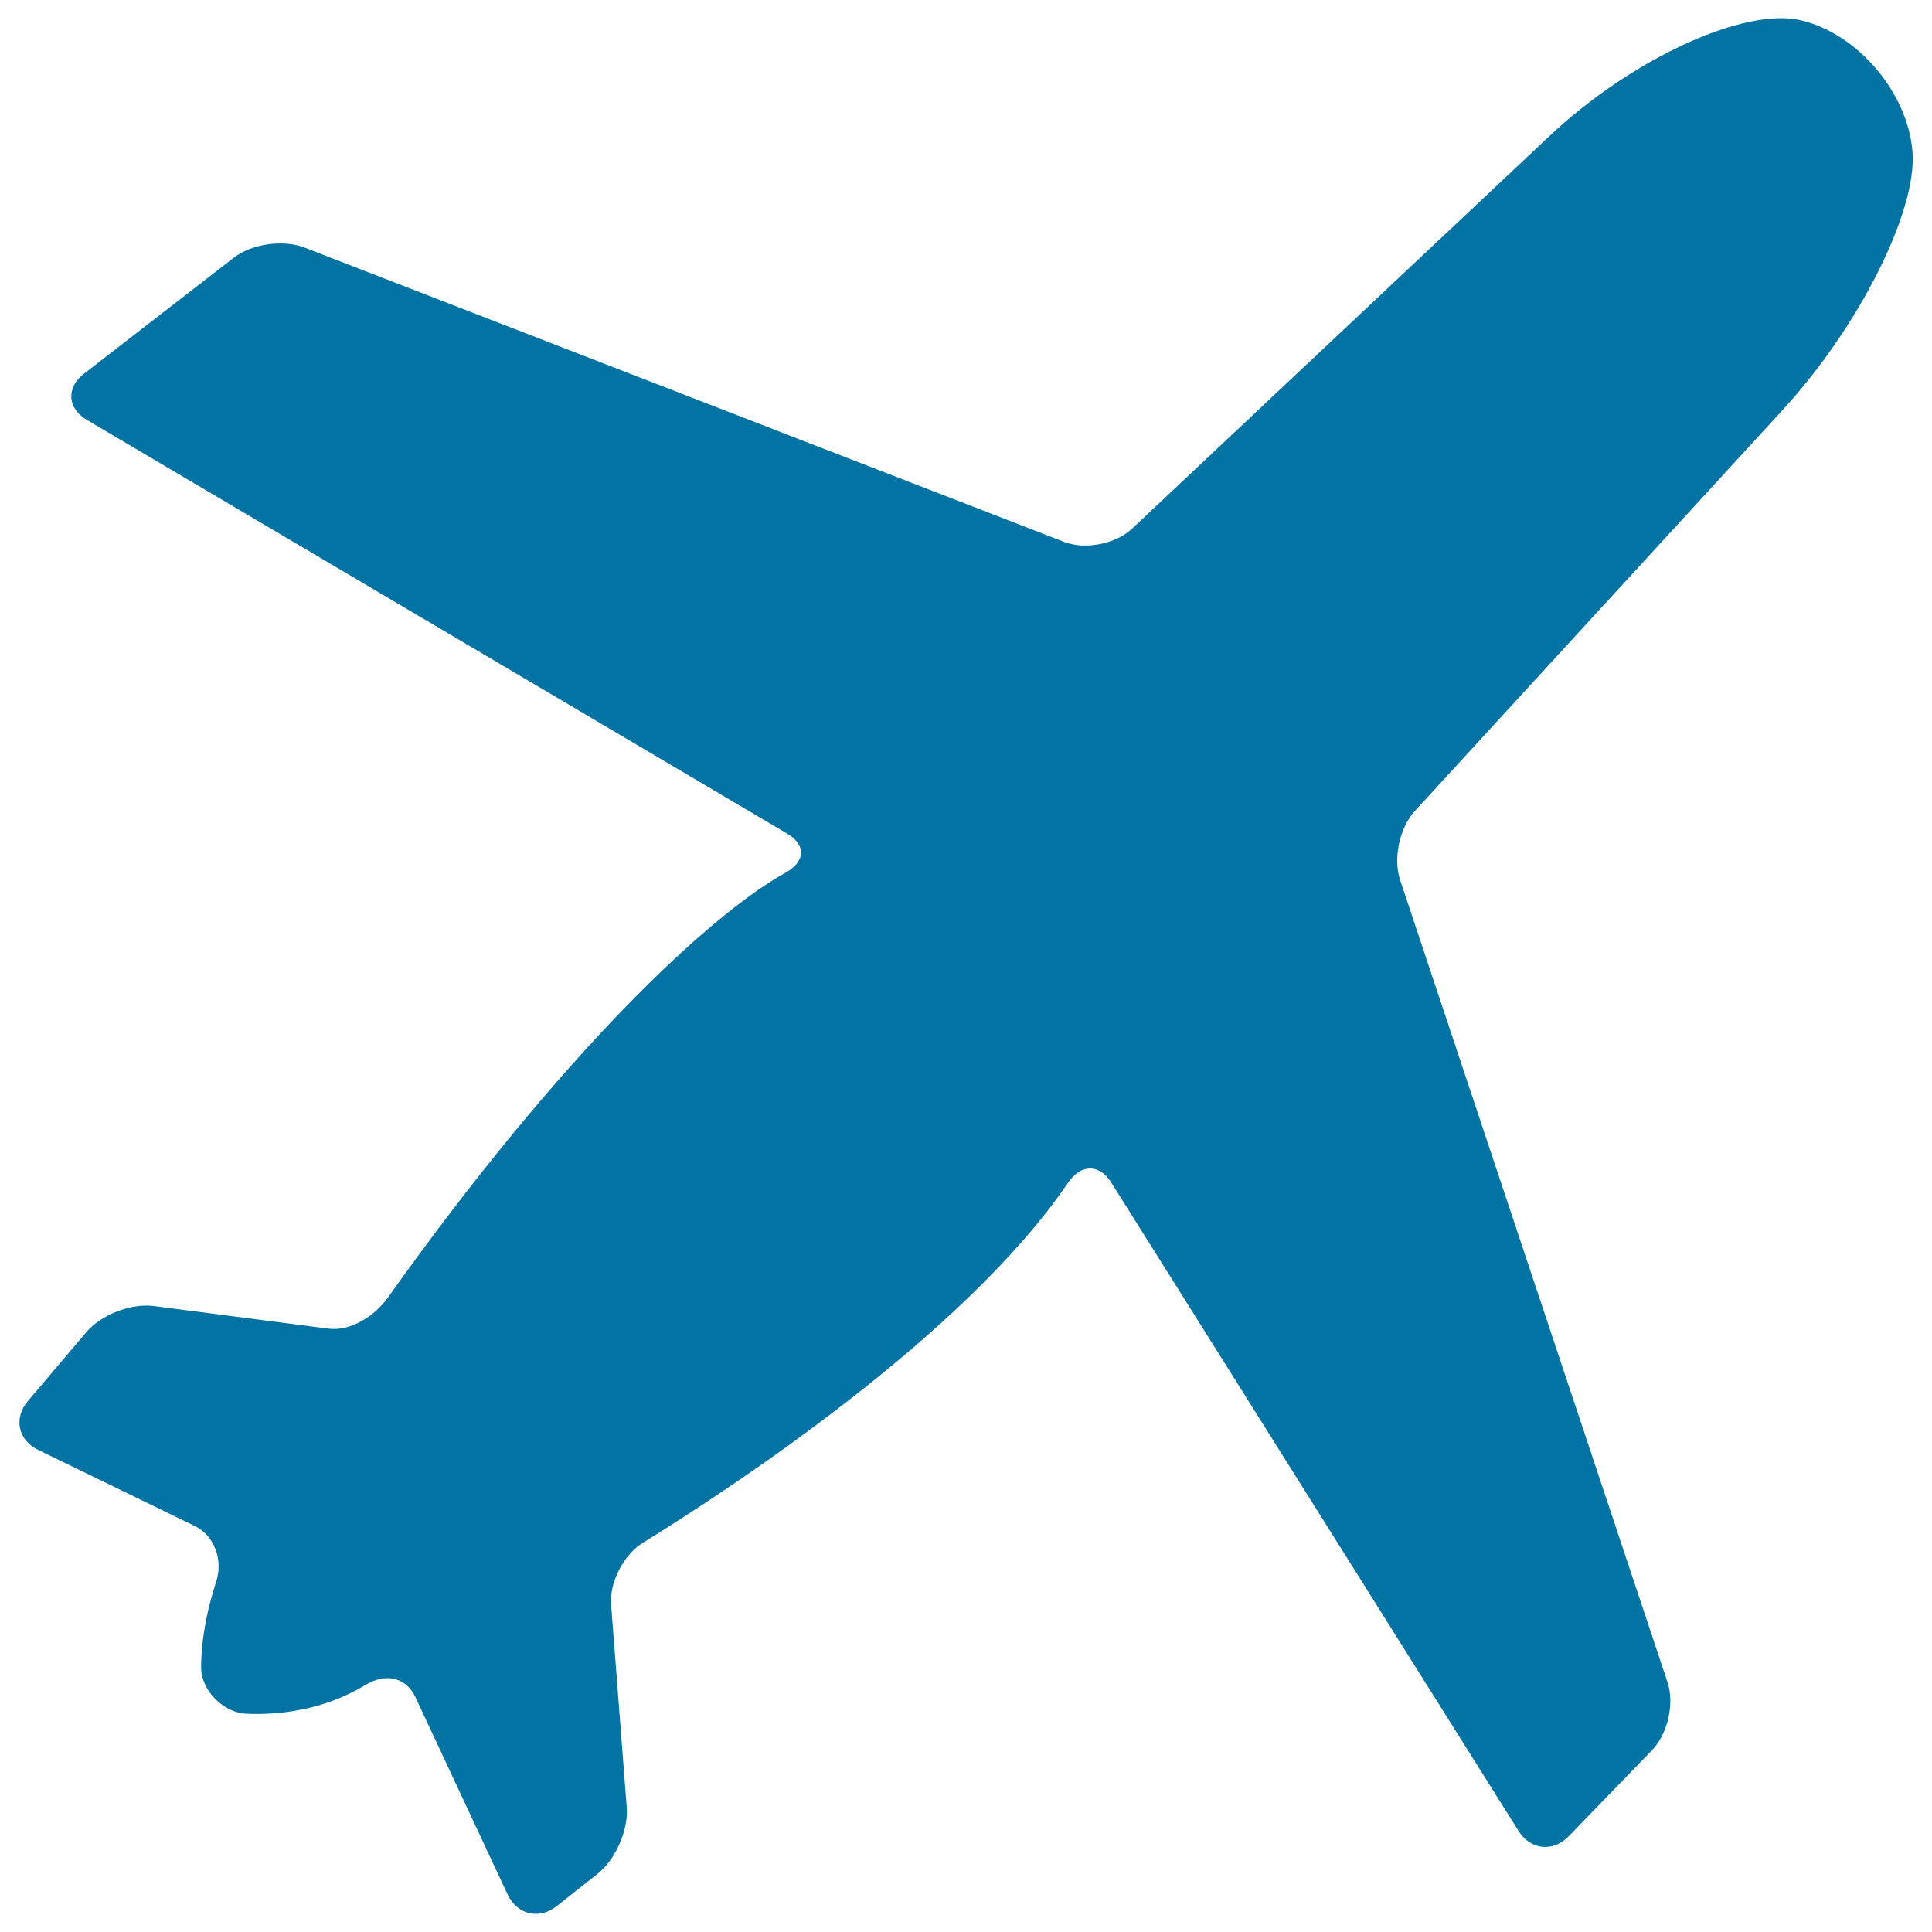
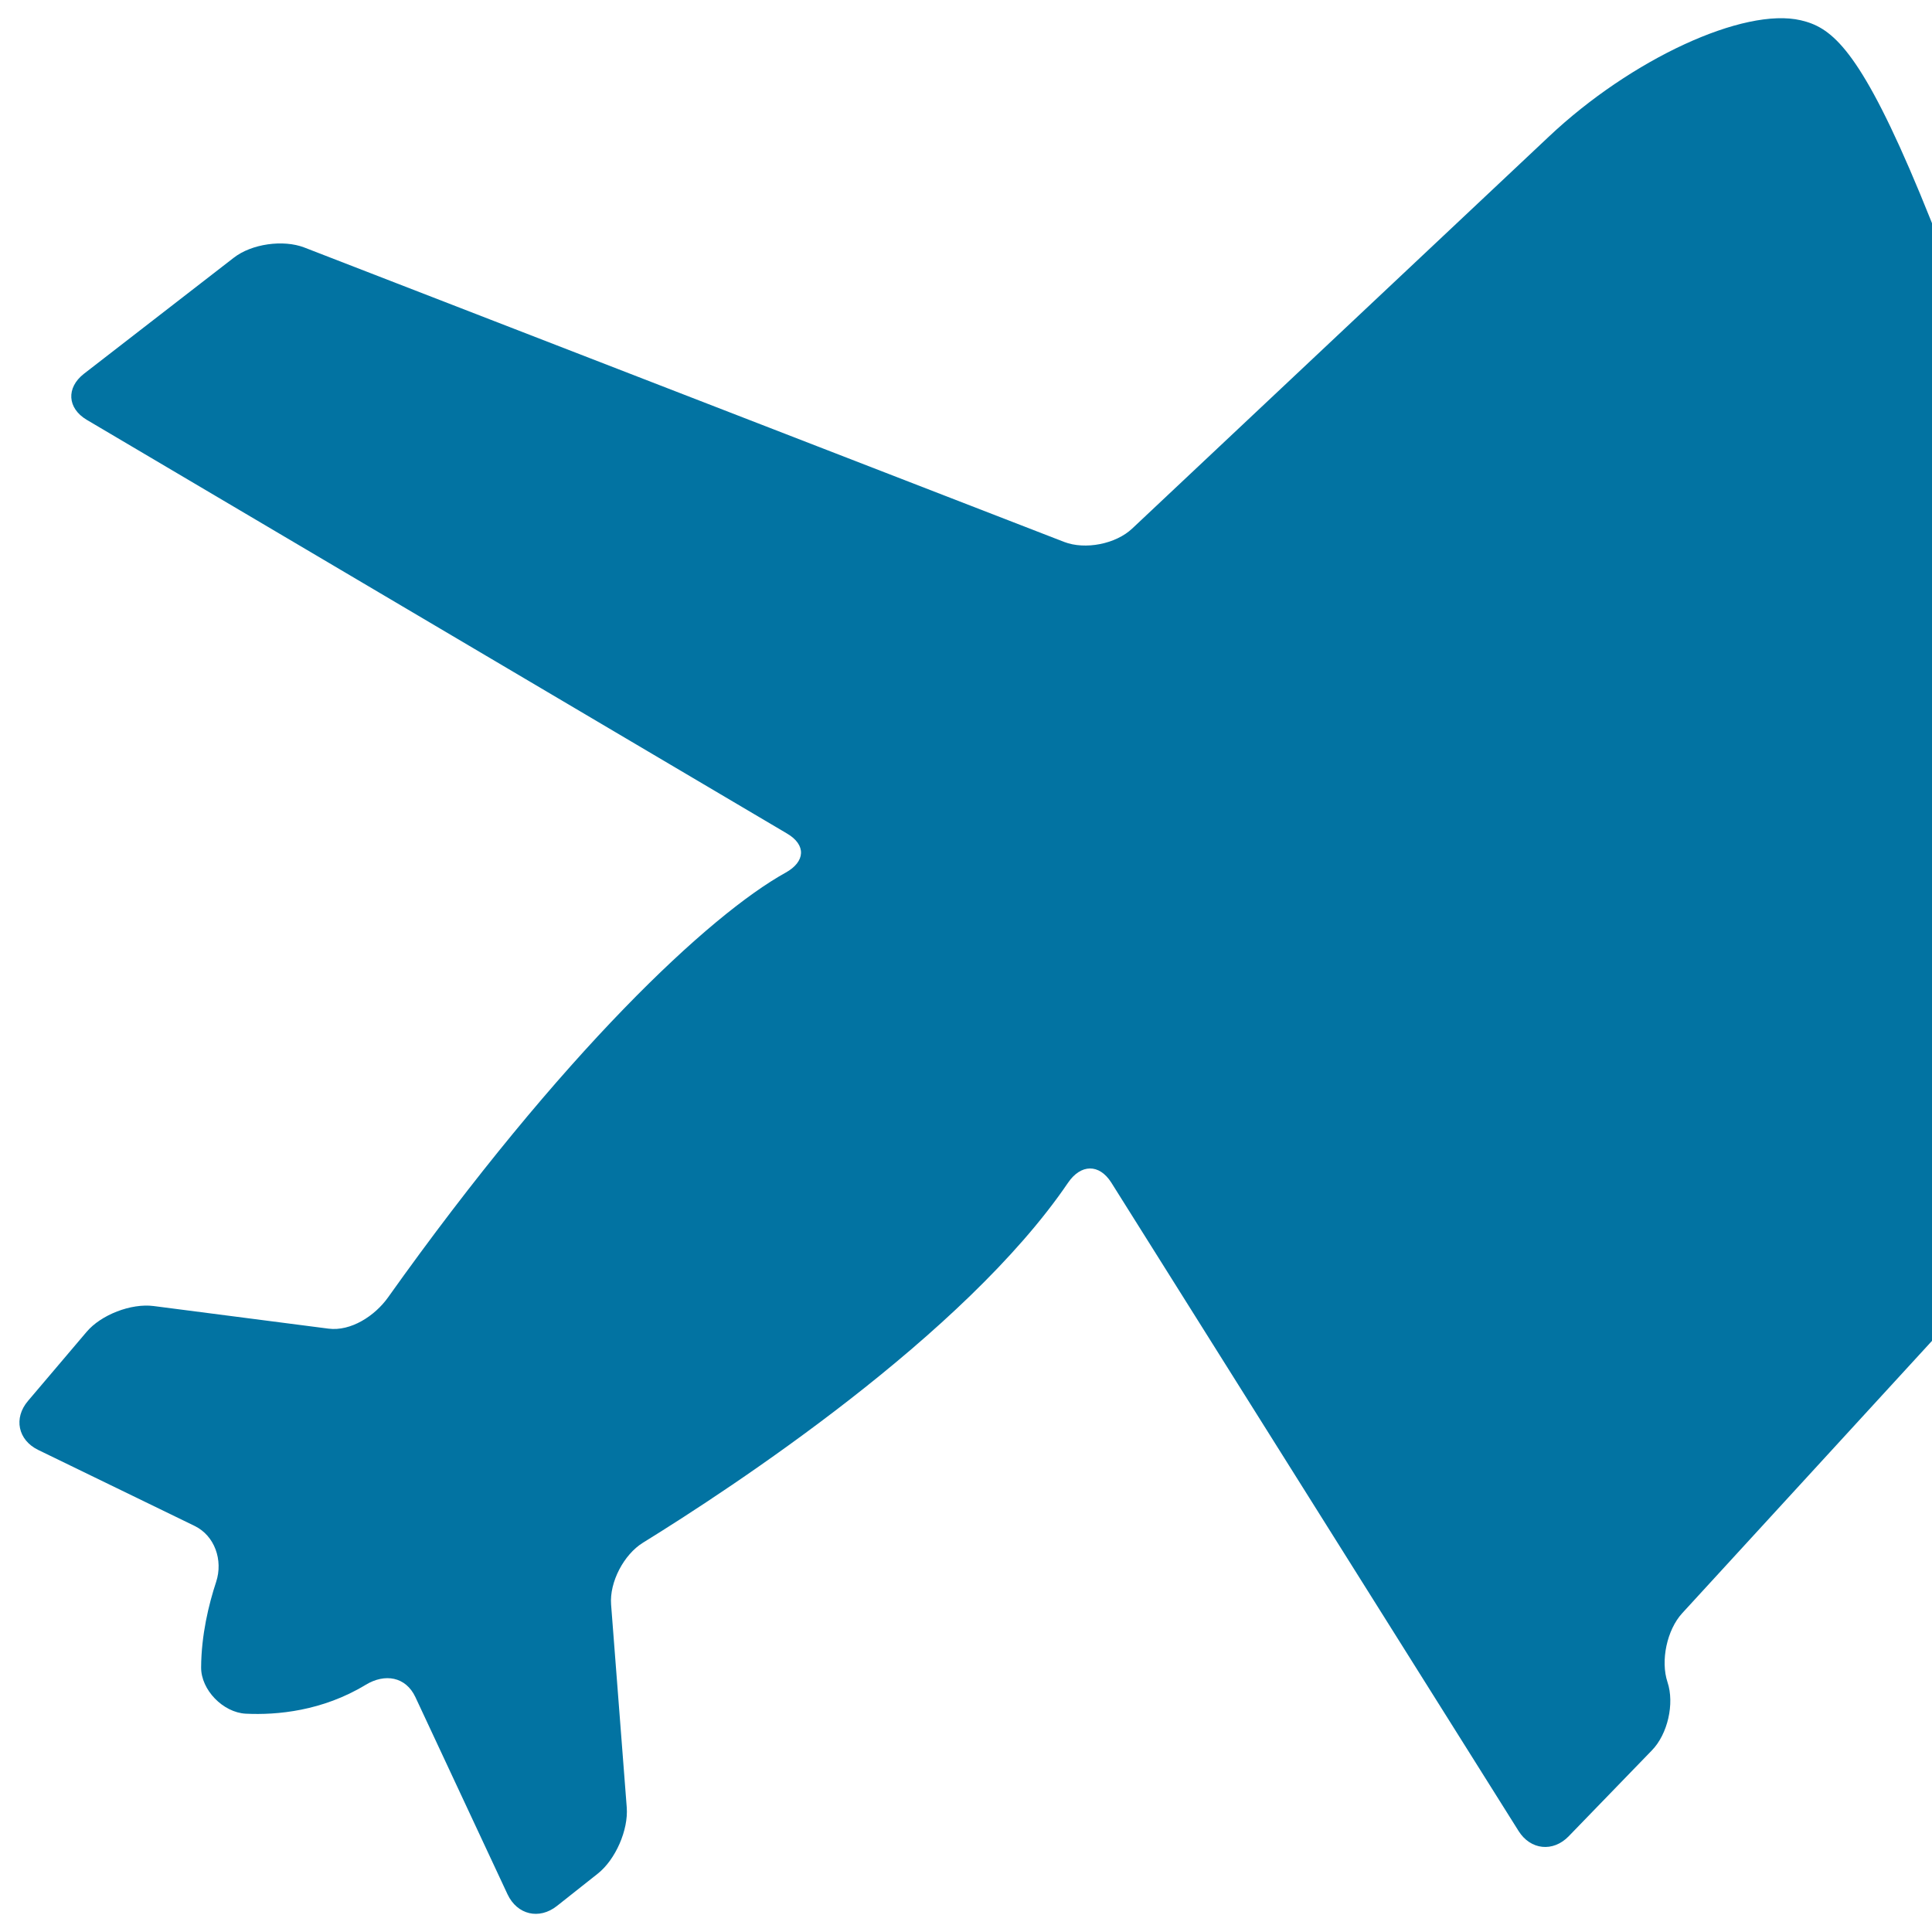
<svg xmlns="http://www.w3.org/2000/svg" viewBox="0 0 1000 1000" style="fill:#0273a2">
  <title>Airplane Black Shape Ascending Rotated To Right SVG icon</title>
  <g>
    <g>
-       <path d="M932.1,10.5c-29.4-6.9-87.8,20-130.4,60.2L586,273.6c-8.5,8-24.3,11.1-35.2,6.9L157.5,128.1c-10.9-4.2-27.3-1.9-36.5,5.3l-77.6,60.1c-9.2,7.2-8.6,17.8,1.5,23.8l362.4,214.1c10.1,5.9,9.6,14.6-0.7,20.3c-39.3,21.8-115.4,92.8-205.8,219.9c-6.8,9.5-19.2,17.6-30.8,16.1L79.5,676c-11.6-1.5-27.2,4.5-34.7,13.4l-30.3,35.7c-7.6,8.9-5.2,20.3,5.3,25.4l80.9,39.3c10.5,5.1,14.8,17.8,11.2,28.9c-3.9,11.8-7.7,27.6-7.8,44.3c-0.1,11.7,11.4,23.4,23.1,24c16.2,0.8,39.7-1.4,62-14.9c10-6.1,20.8-4.3,25.8,6.3l47.7,102.1c5,10.6,16.4,13.3,25.6,6l21.1-16.7c9.2-7.3,15.9-22.6,15-34.3l-8.1-105c-0.9-11.6,6.6-25.9,16.5-32c45.8-28.3,166.3-107.3,220-186.3c6.6-9.7,16.1-10,22.4-0.1L786,947.7c6.2,9.9,17.9,11.1,26,2.7l43-44.4c8.2-8.4,11.8-24.2,8.1-35.3L724.7,455.5c-3.7-11.1-0.3-27.1,7.6-35.7l190.5-207.7c39.5-43.1,69.6-102.9,67.1-133.6C987.4,47.8,961.5,17.4,932.1,10.5z" />
+       <path d="M932.1,10.5c-29.4-6.9-87.8,20-130.4,60.2L586,273.6c-8.5,8-24.3,11.1-35.2,6.9L157.5,128.1c-10.9-4.2-27.3-1.9-36.5,5.3l-77.6,60.1c-9.2,7.2-8.6,17.8,1.5,23.8l362.4,214.1c10.1,5.9,9.6,14.6-0.7,20.3c-39.3,21.8-115.4,92.8-205.8,219.9c-6.8,9.5-19.2,17.6-30.8,16.1L79.5,676c-11.6-1.5-27.2,4.5-34.7,13.4l-30.3,35.7c-7.6,8.9-5.2,20.3,5.3,25.4l80.9,39.3c10.5,5.1,14.8,17.8,11.2,28.9c-3.9,11.8-7.7,27.6-7.8,44.3c-0.1,11.7,11.4,23.4,23.1,24c16.2,0.8,39.7-1.4,62-14.9c10-6.1,20.8-4.3,25.8,6.3l47.7,102.1c5,10.6,16.4,13.3,25.6,6l21.1-16.7c9.2-7.3,15.9-22.6,15-34.3l-8.1-105c-0.9-11.6,6.6-25.9,16.5-32c45.8-28.3,166.3-107.3,220-186.3c6.6-9.7,16.1-10,22.4-0.1L786,947.7c6.2,9.9,17.9,11.1,26,2.7l43-44.4c8.2-8.4,11.8-24.2,8.1-35.3c-3.7-11.1-0.3-27.1,7.6-35.7l190.5-207.7c39.5-43.1,69.6-102.9,67.1-133.6C987.4,47.8,961.5,17.4,932.1,10.5z" />
    </g>
  </g>
</svg>